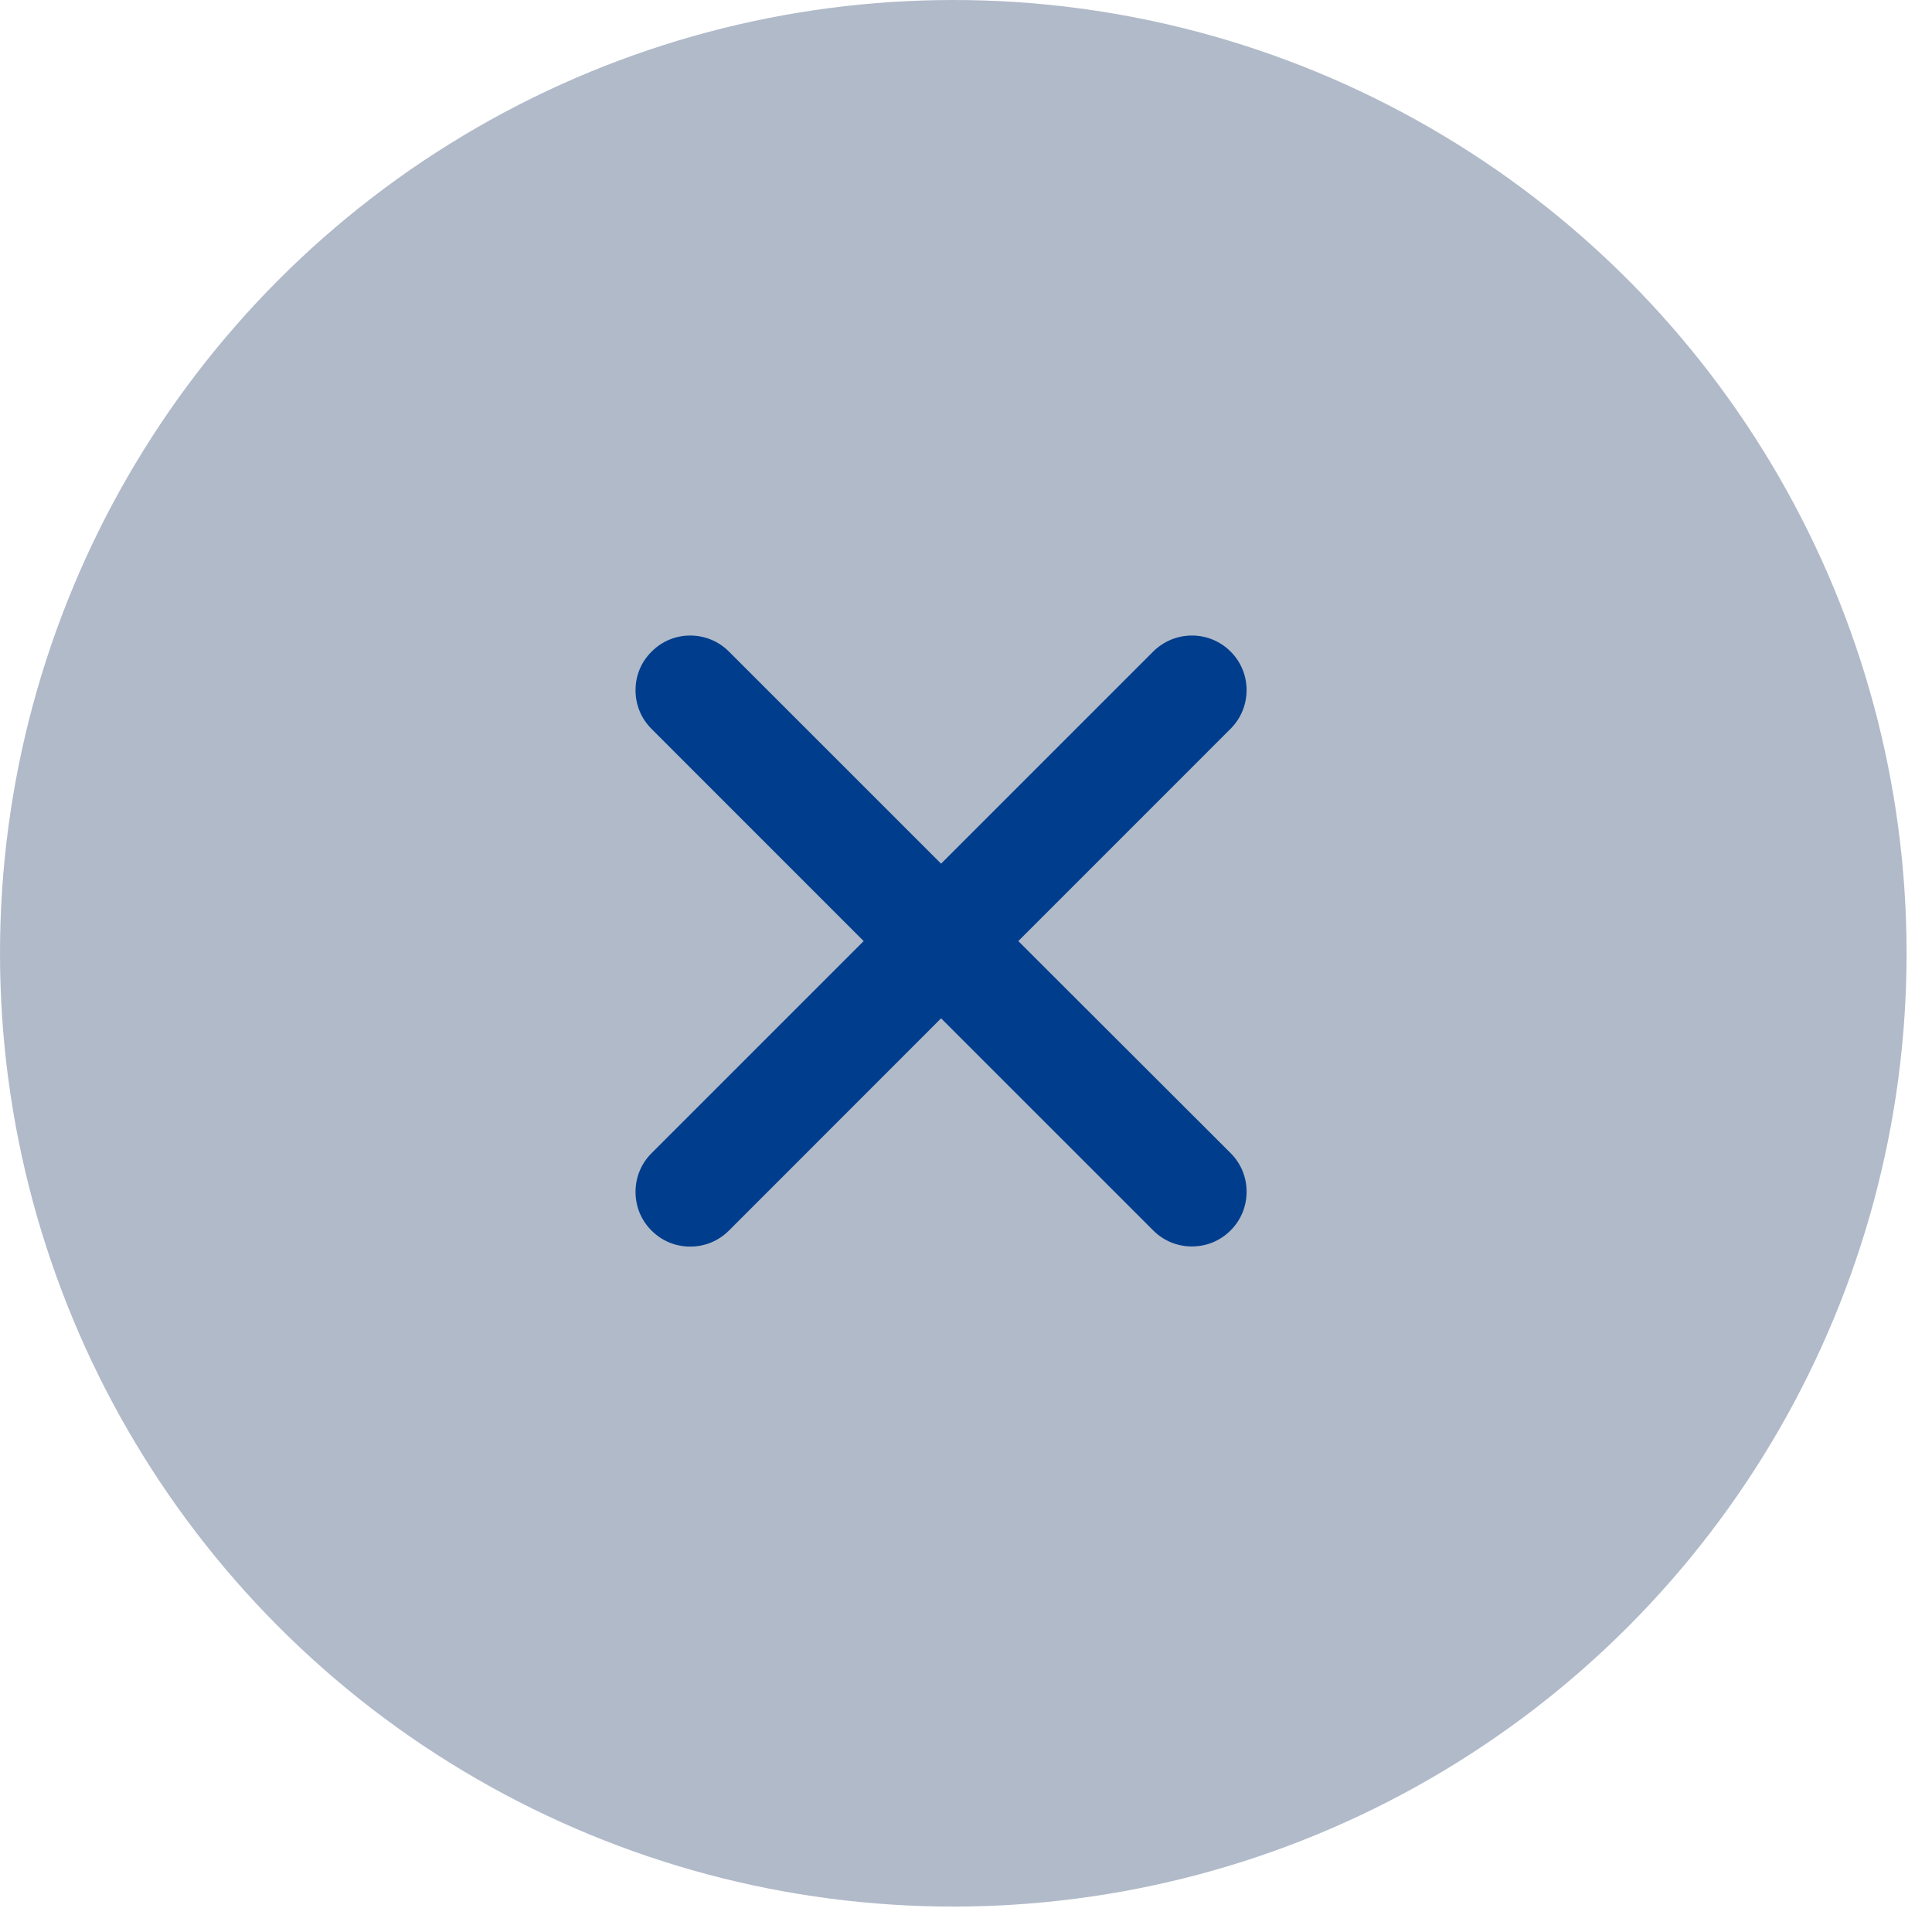
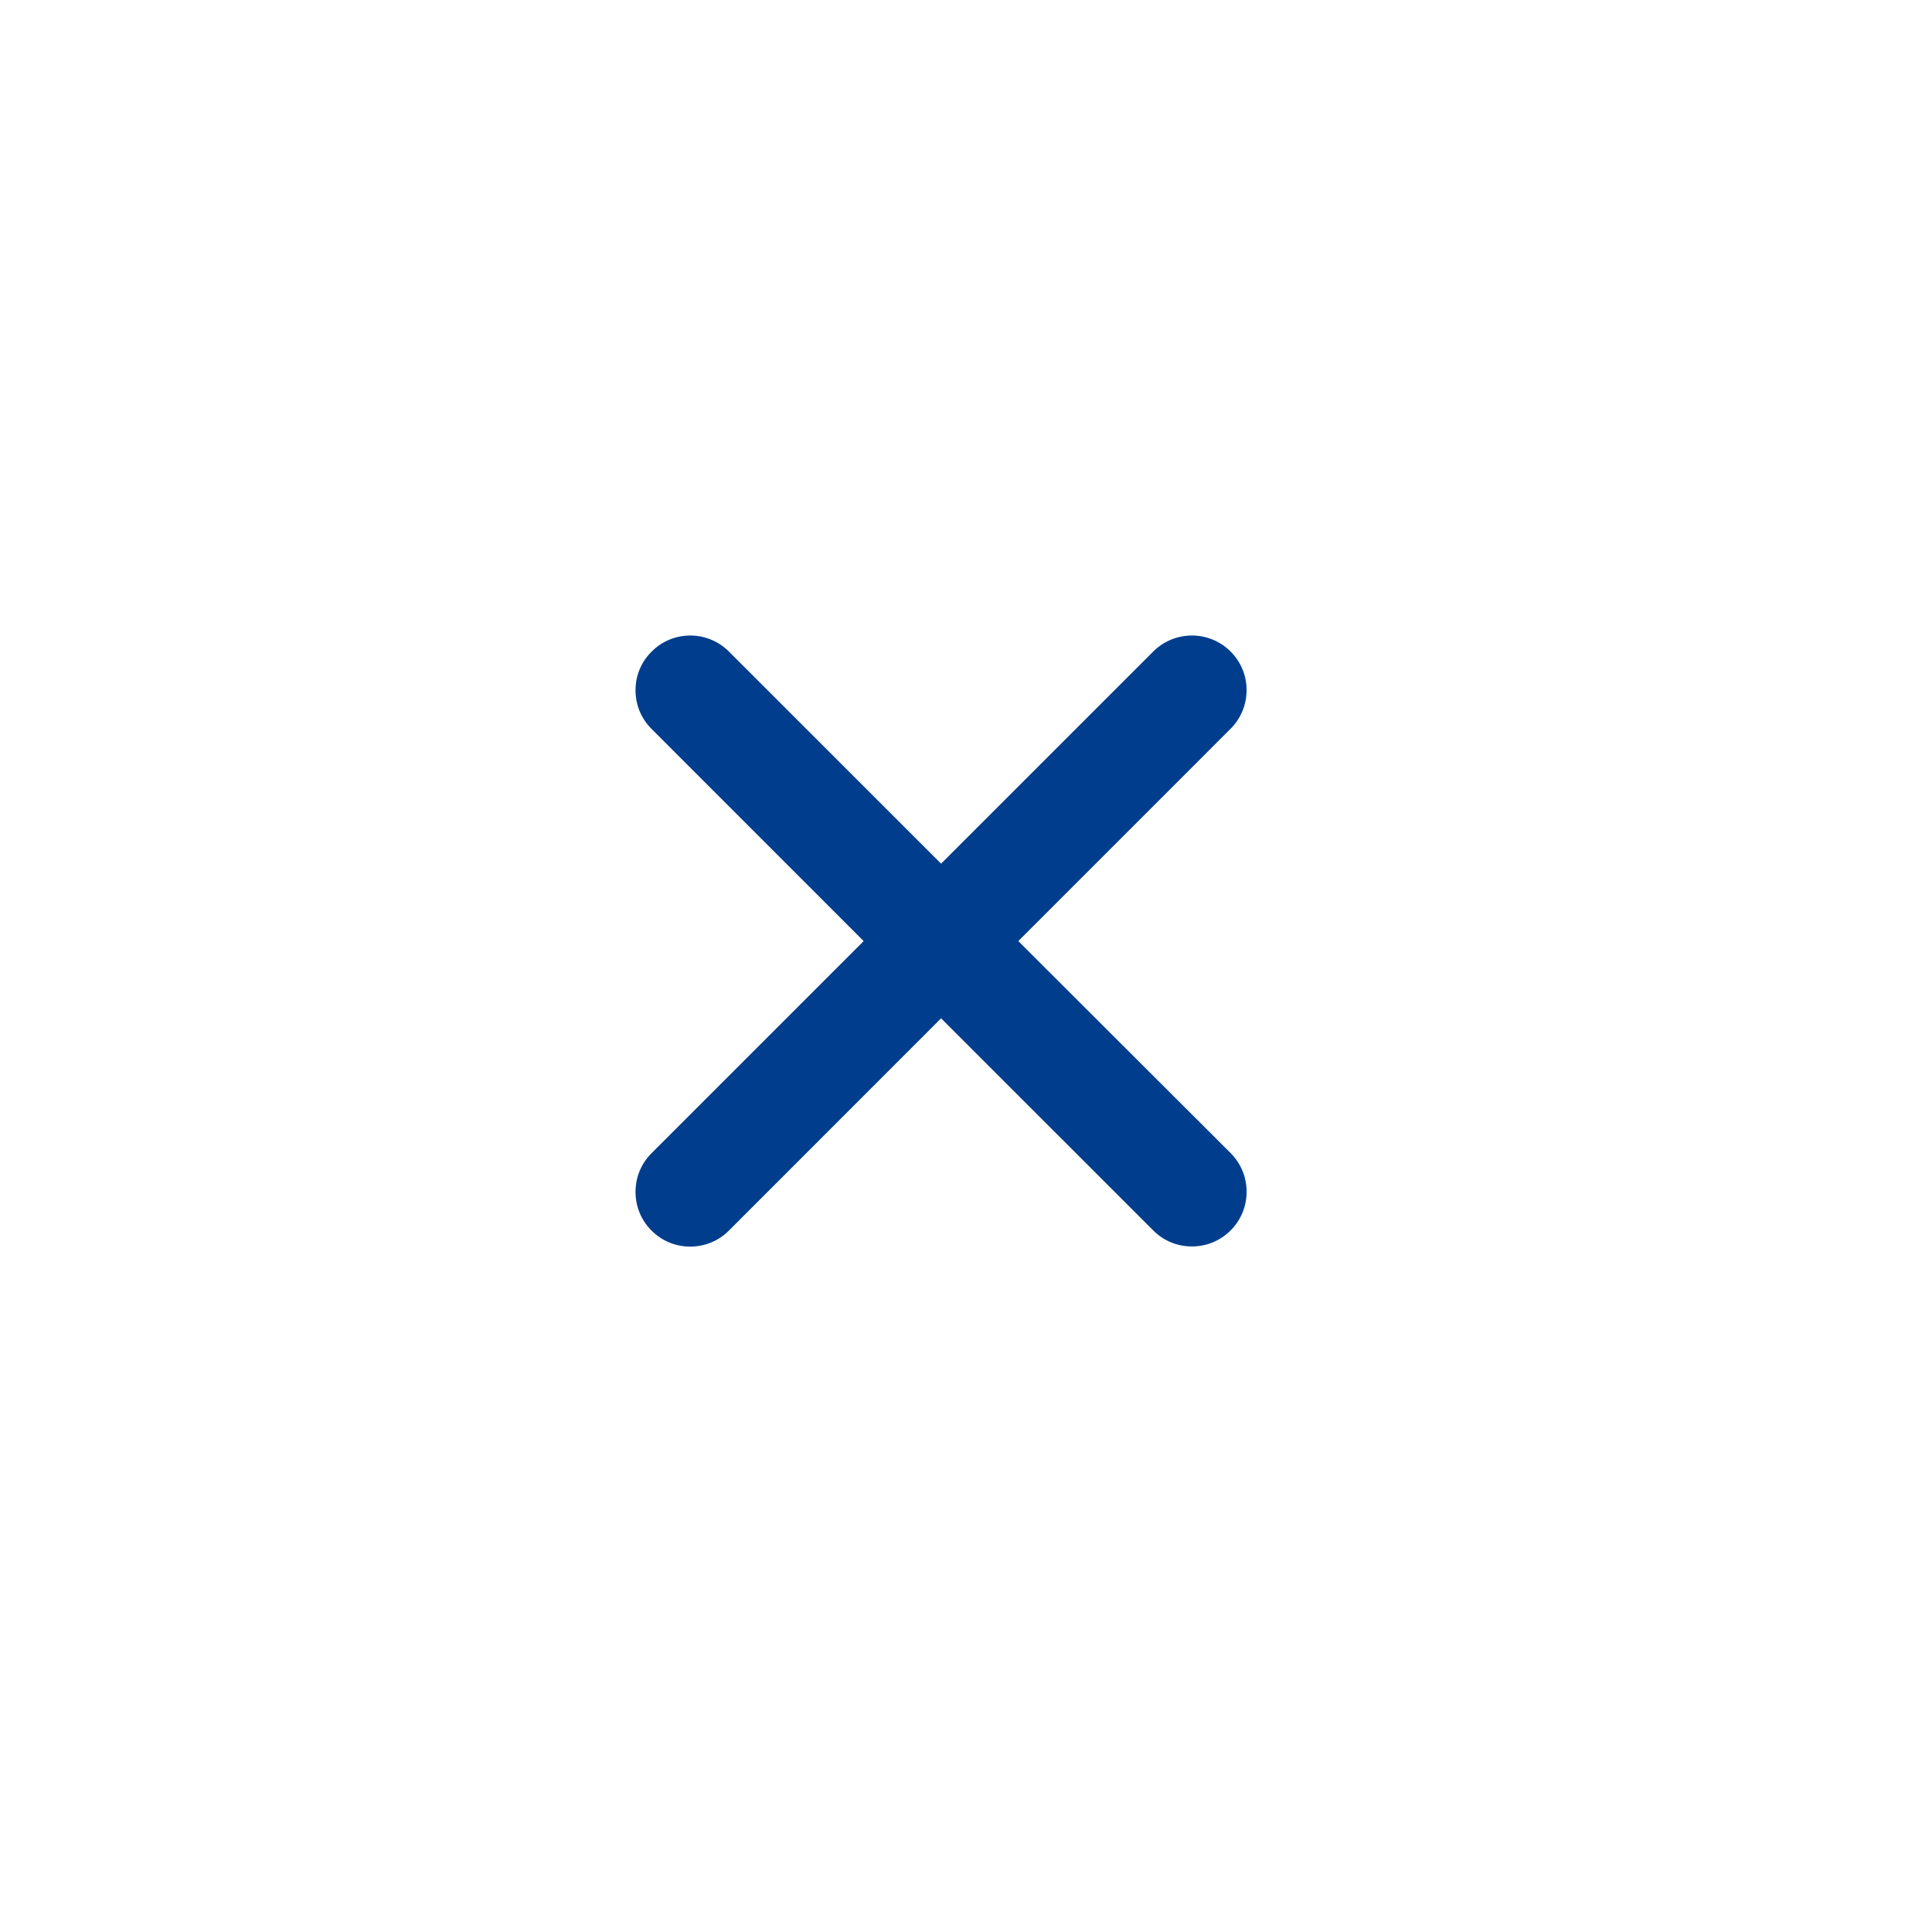
<svg xmlns="http://www.w3.org/2000/svg" width="38" height="38" viewBox="0 0 38 38" fill="none">
  <g filter="url(#filter0_ii)">
-     <circle cx="18.75" cy="18.75" r="18.75" fill="#B1BAC9" />
-   </g>
+     </g>
  <path d="M18.51 20.029L22.682 24.201C22.886 24.405 23.155 24.516 23.443 24.516C23.731 24.516 24.001 24.405 24.204 24.201C24.408 23.998 24.519 23.728 24.519 23.44C24.519 23.152 24.408 22.883 24.204 22.679L20.029 18.51L24.204 14.334C24.624 13.915 24.624 13.231 24.204 12.815C23.785 12.395 23.105 12.395 22.682 12.815L18.51 16.987L14.337 12.815C13.918 12.395 13.234 12.395 12.818 12.815C12.611 13.018 12.5 13.288 12.5 13.576C12.5 13.864 12.611 14.133 12.815 14.337L16.987 18.51L12.815 22.682C12.611 22.886 12.5 23.155 12.5 23.443C12.5 23.731 12.611 24.001 12.815 24.204C13.018 24.408 13.288 24.519 13.576 24.519C13.864 24.519 14.133 24.408 14.337 24.204L18.51 20.029Z" fill="#003E8D" />
  <defs>
    <filter id="filter0_ii" x="-4" y="-4" width="45.5" height="45.5" filterUnits="userSpaceOnUse" color-interpolation-filters="sRGB">
      <feFlood flood-opacity="0" result="BackgroundImageFix" />
      <feBlend mode="normal" in="SourceGraphic" in2="BackgroundImageFix" result="shape" />
      <feColorMatrix in="SourceAlpha" type="matrix" values="0 0 0 0 0 0 0 0 0 0 0 0 0 0 0 0 0 0 127 0" result="hardAlpha" />
      <feOffset dx="4" dy="-4" />
      <feGaussianBlur stdDeviation="4" />
      <feComposite in2="hardAlpha" operator="arithmetic" k2="-1" k3="1" />
      <feColorMatrix type="matrix" values="0 0 0 0 0.481 0 0 0 0 0.498 0 0 0 0 0.527 0 0 0 0.8 0" />
      <feBlend mode="normal" in2="shape" result="effect1_innerShadow" />
      <feColorMatrix in="SourceAlpha" type="matrix" values="0 0 0 0 0 0 0 0 0 0 0 0 0 0 0 0 0 0 127 0" result="hardAlpha" />
      <feOffset dx="-4" dy="4" />
      <feGaussianBlur stdDeviation="3" />
      <feComposite in2="hardAlpha" operator="arithmetic" k2="-1" k3="1" />
      <feColorMatrix type="matrix" values="0 0 0 0 0.902 0 0 0 0 0.91 0 0 0 0 0.945 0 0 0 0.7 0" />
      <feBlend mode="normal" in2="effect1_innerShadow" result="effect2_innerShadow" />
    </filter>
  </defs>
</svg>